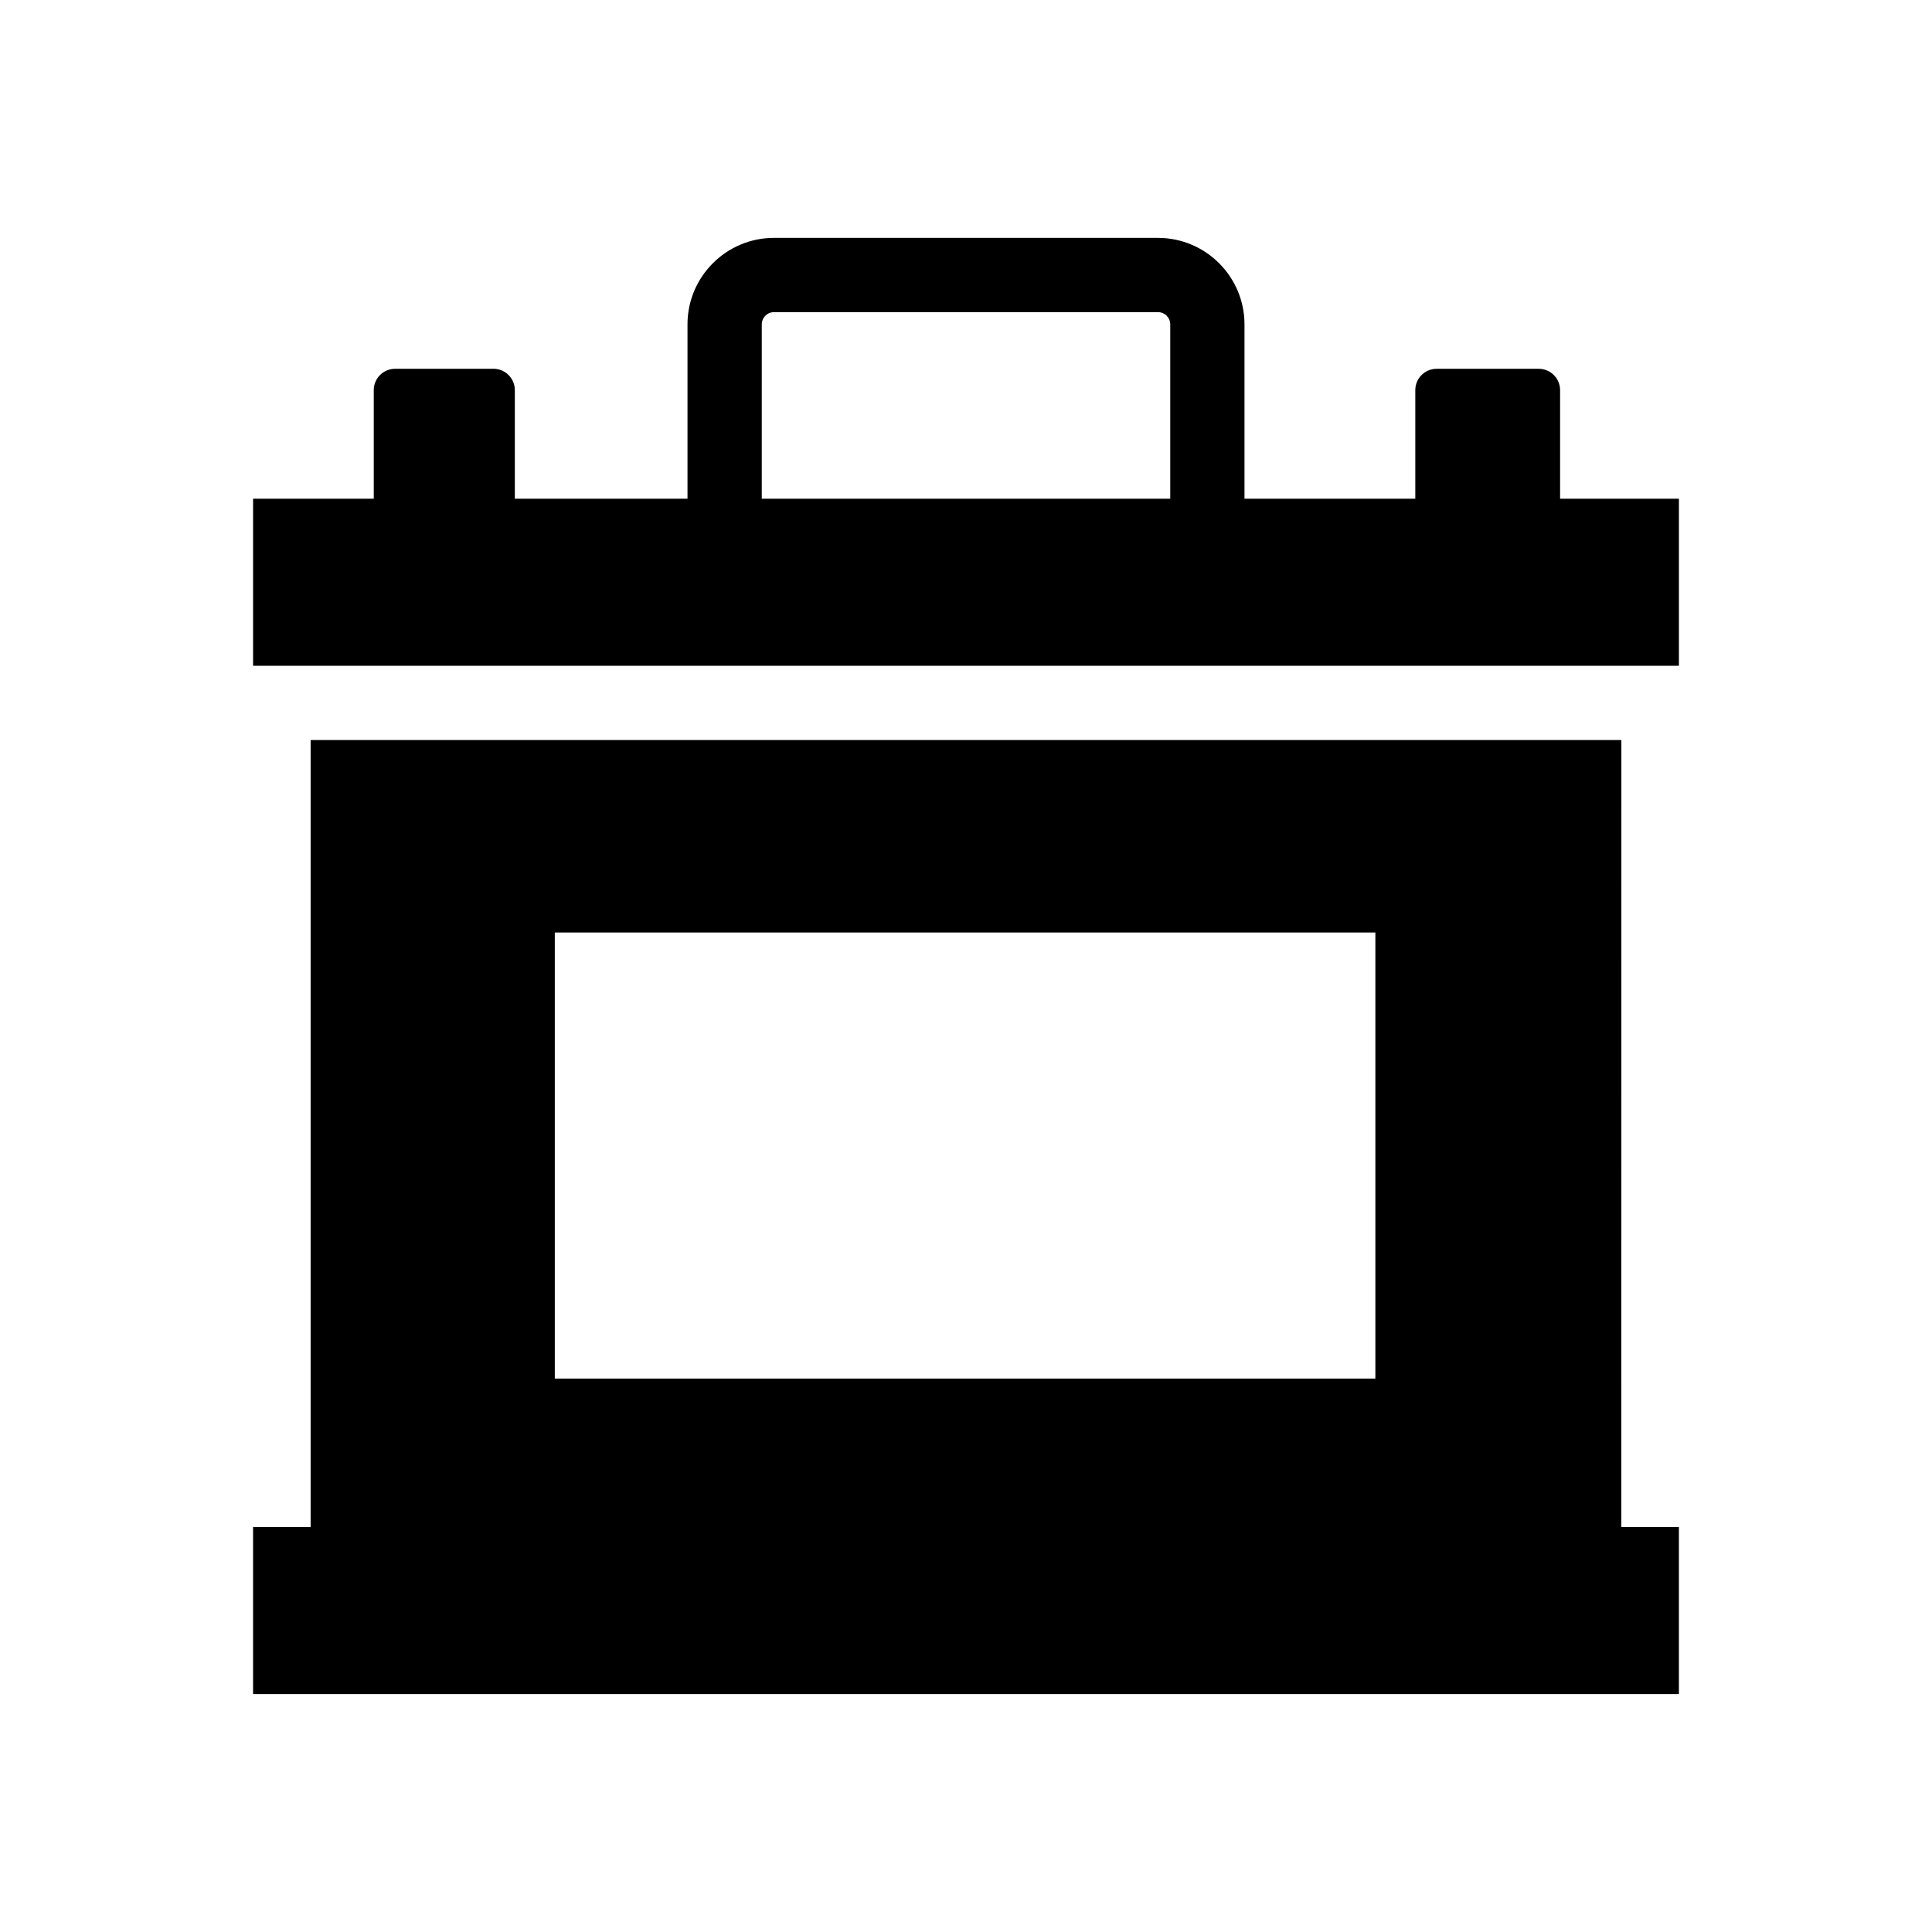
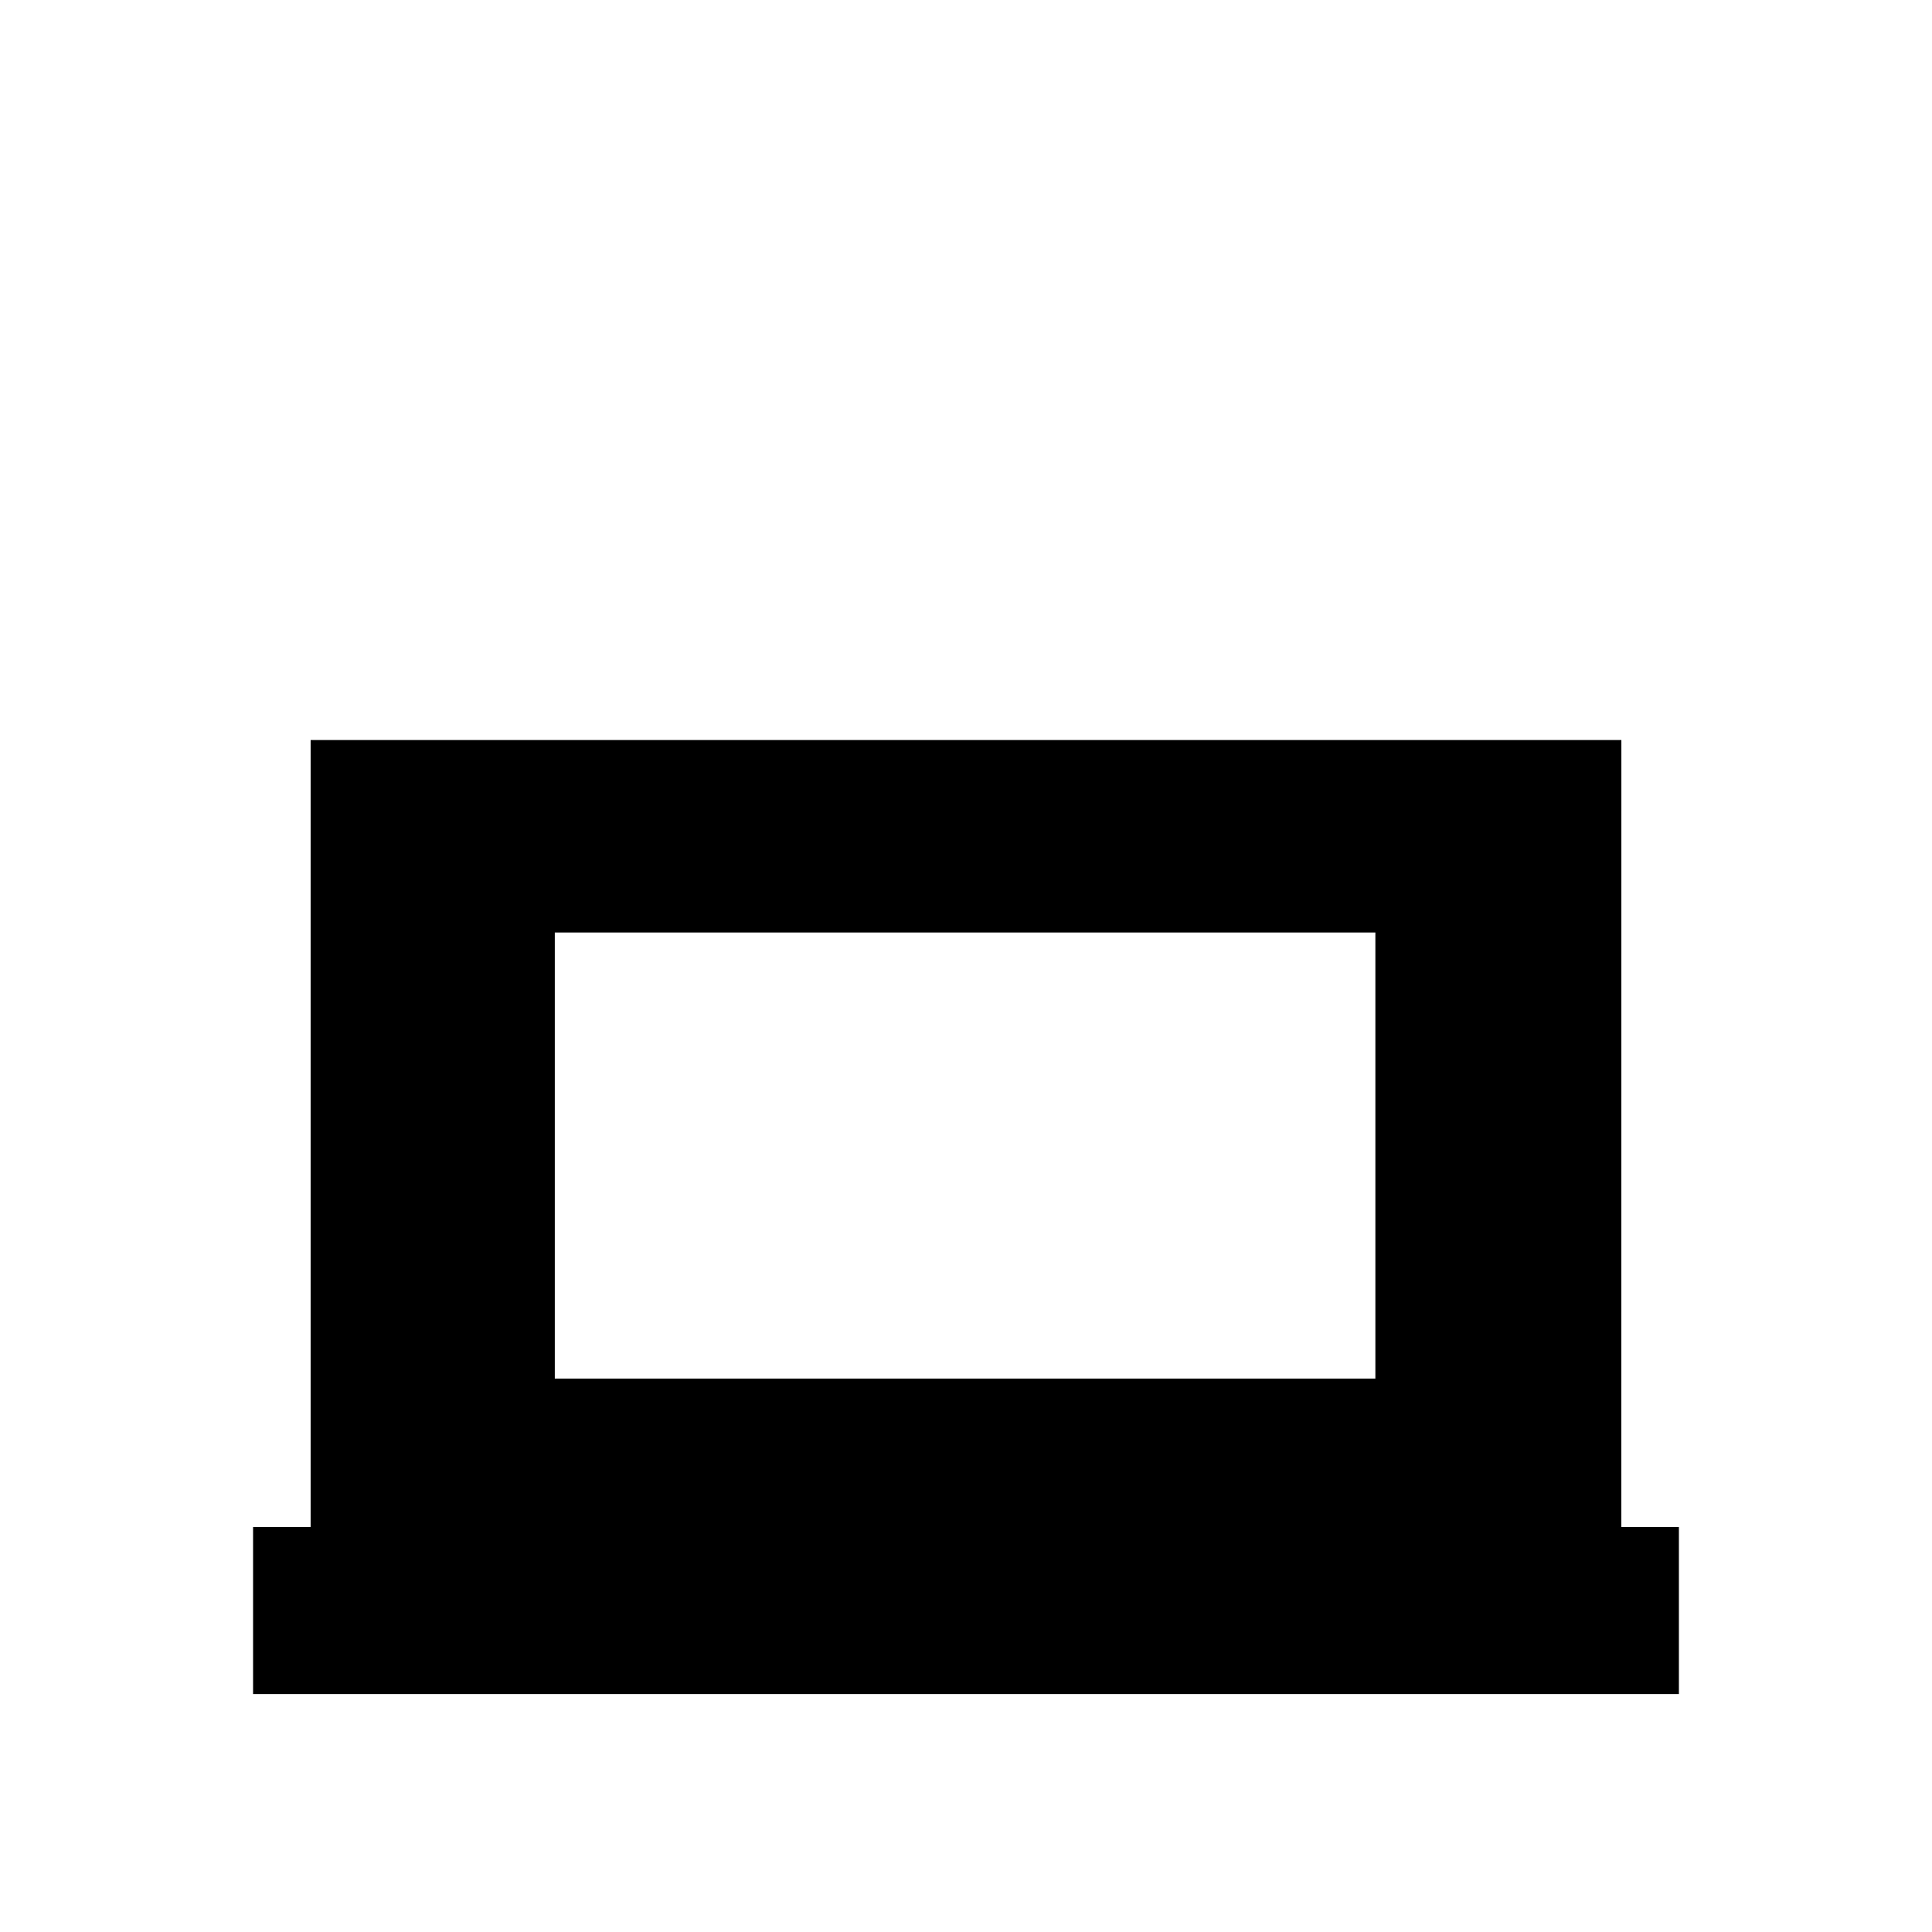
<svg xmlns="http://www.w3.org/2000/svg" fill="#000000" width="800px" height="800px" version="1.1" viewBox="144 144 512 512">
  <g>
-     <path d="m557.44 276.17v-28.777c0-3.121-2.539-5.656-5.656-5.656l-27.059-0.004c-3.121 0-5.656 2.539-5.656 5.656v28.781h-45.266v-46.207c0-12.633-10.277-22.918-22.914-22.918l-101.78-0.004c-12.633 0-22.914 10.281-22.914 22.918v46.207h-45.758v-28.781c0-3.121-2.539-5.656-5.656-5.656l-26.074 0.004c-3.121 0-5.656 2.539-5.656 5.656v28.777h-31.98v44.281h377.86v-44.281zm-211.56-46.211c0-1.785 1.453-3.238 3.234-3.238h101.78c1.781 0 3.234 1.453 3.234 3.238v46.207l-108.25 0.004z" />
-     <path d="m573.68 340.12h-347.36v208.55h-15.254v44.281h377.86v-44.281h-15.254zm-65.191 169.22h-217.46v-118.21h217.46z" />
+     <path d="m573.68 340.12h-347.36v208.55h-15.254v44.281h377.86v-44.281h-15.254zm-65.191 169.22h-217.46v-118.21h217.46" />
  </g>
</svg>